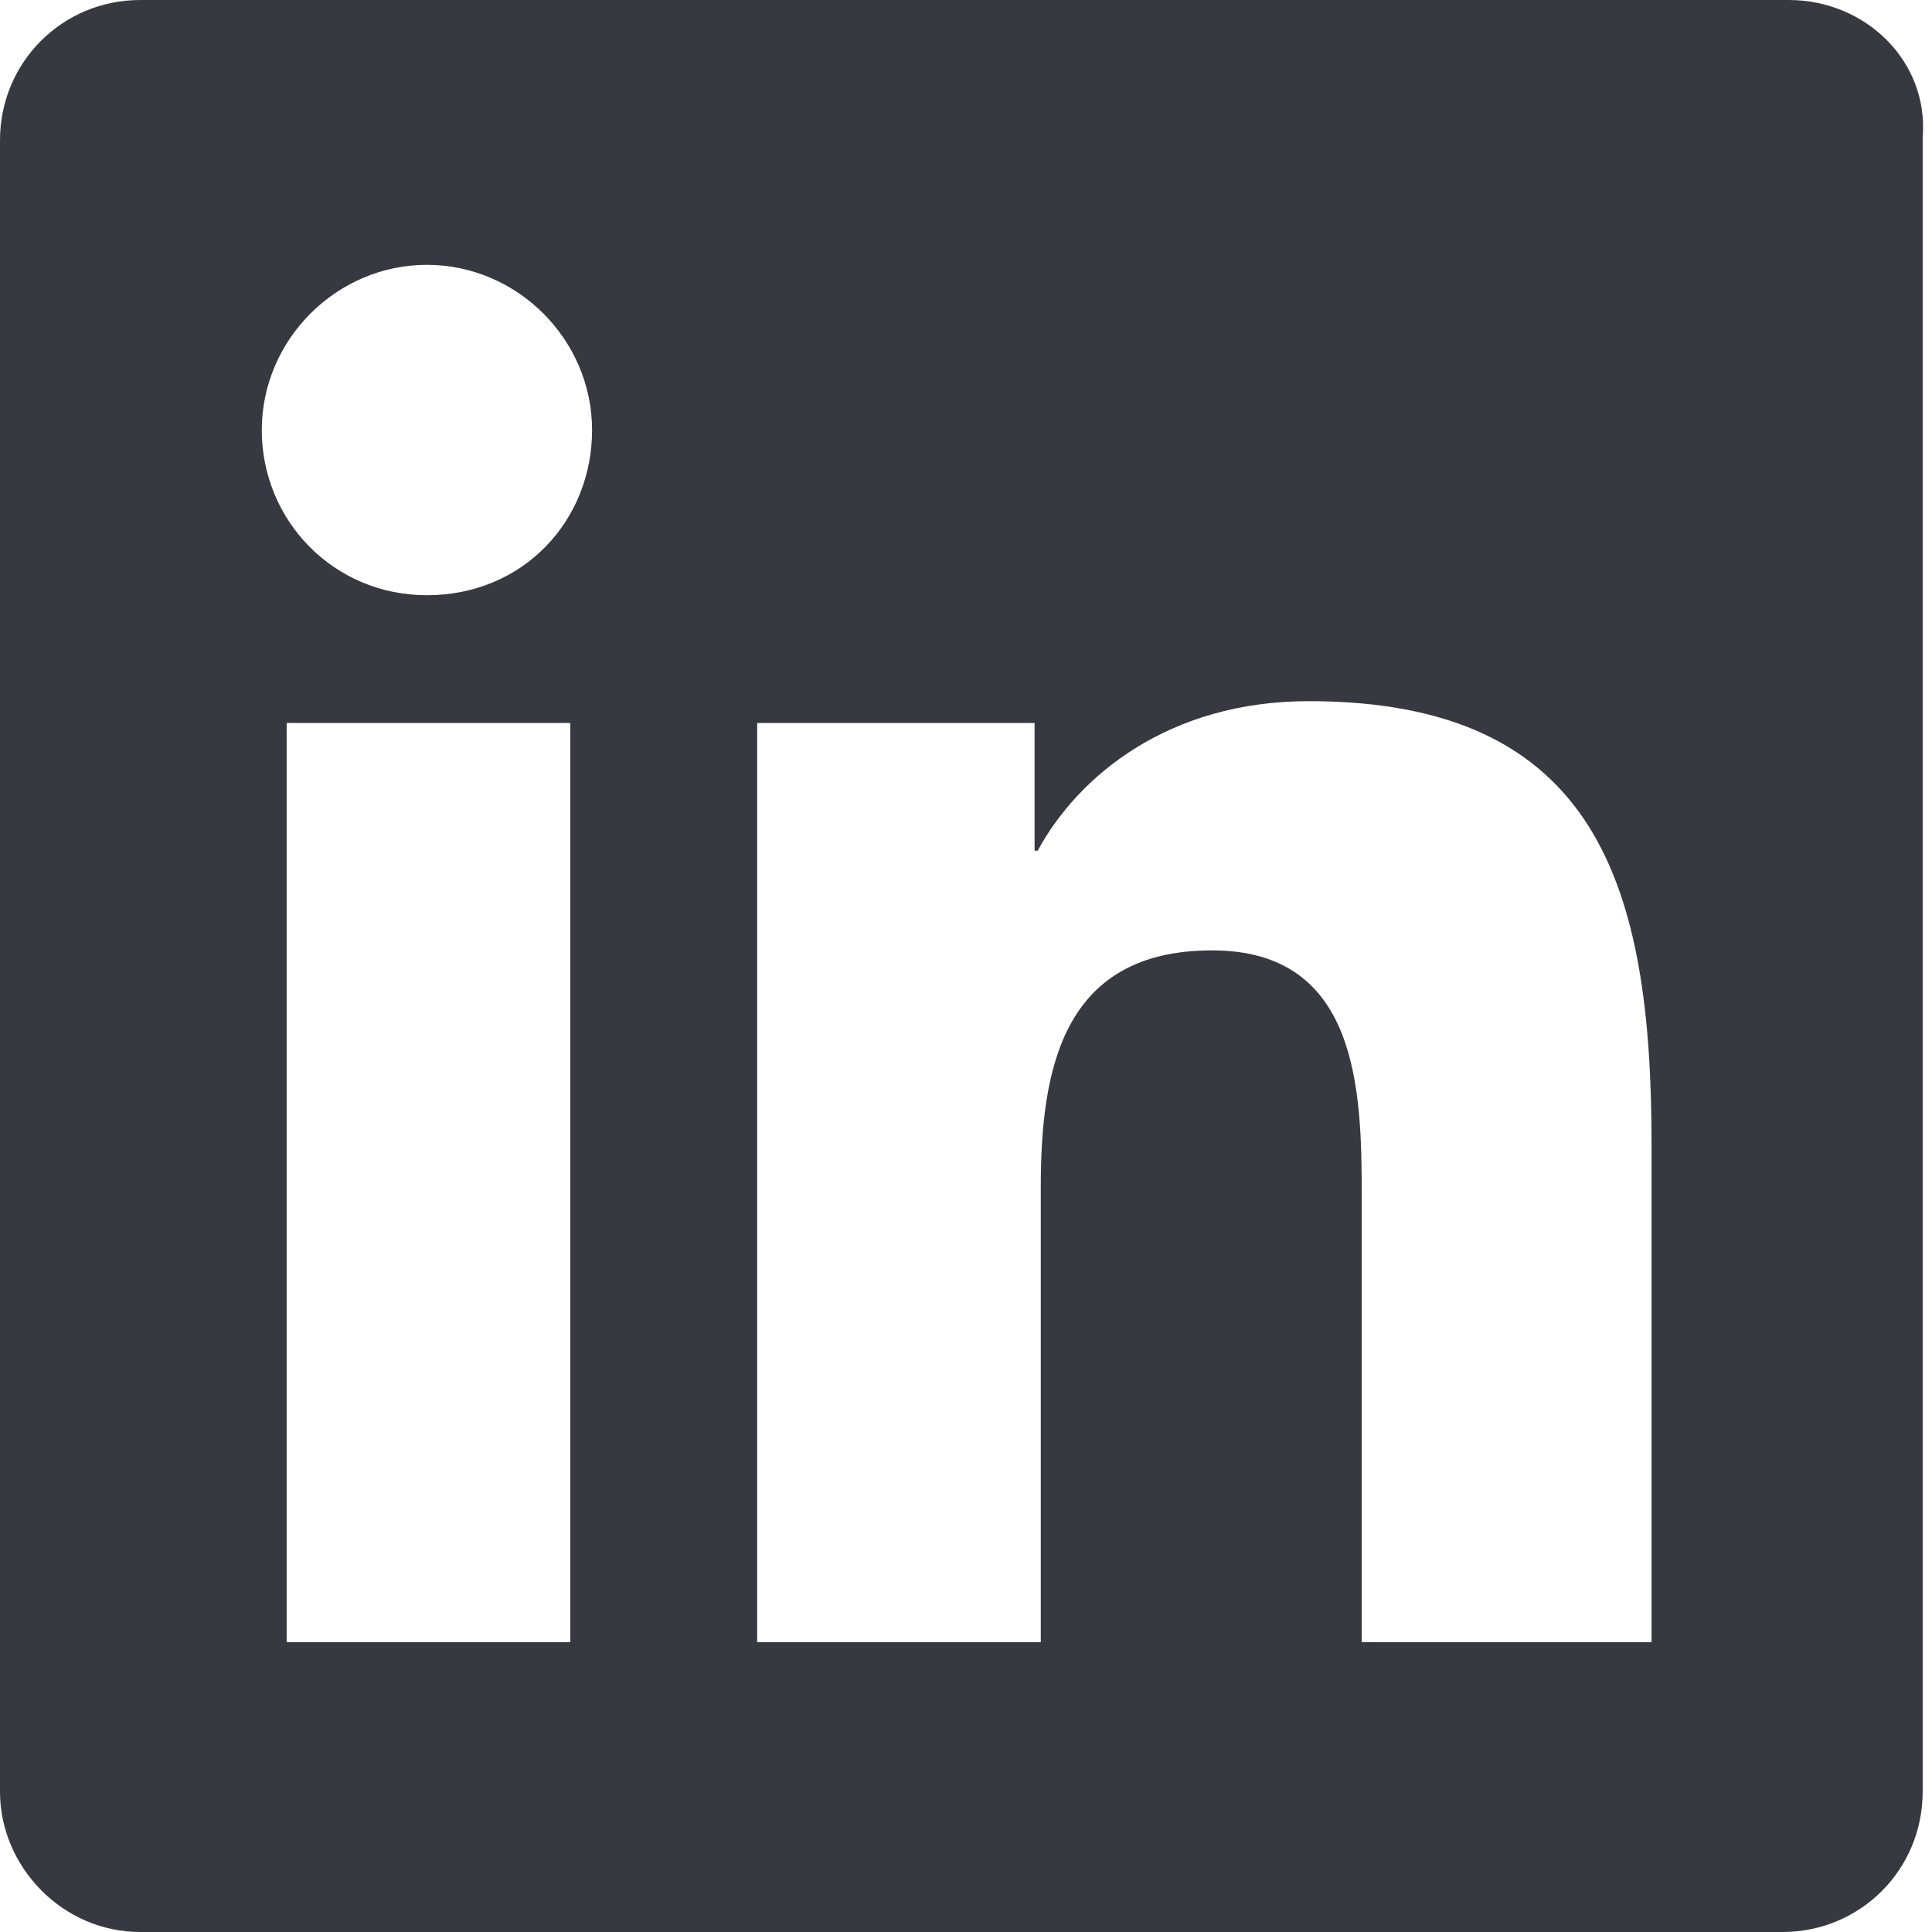
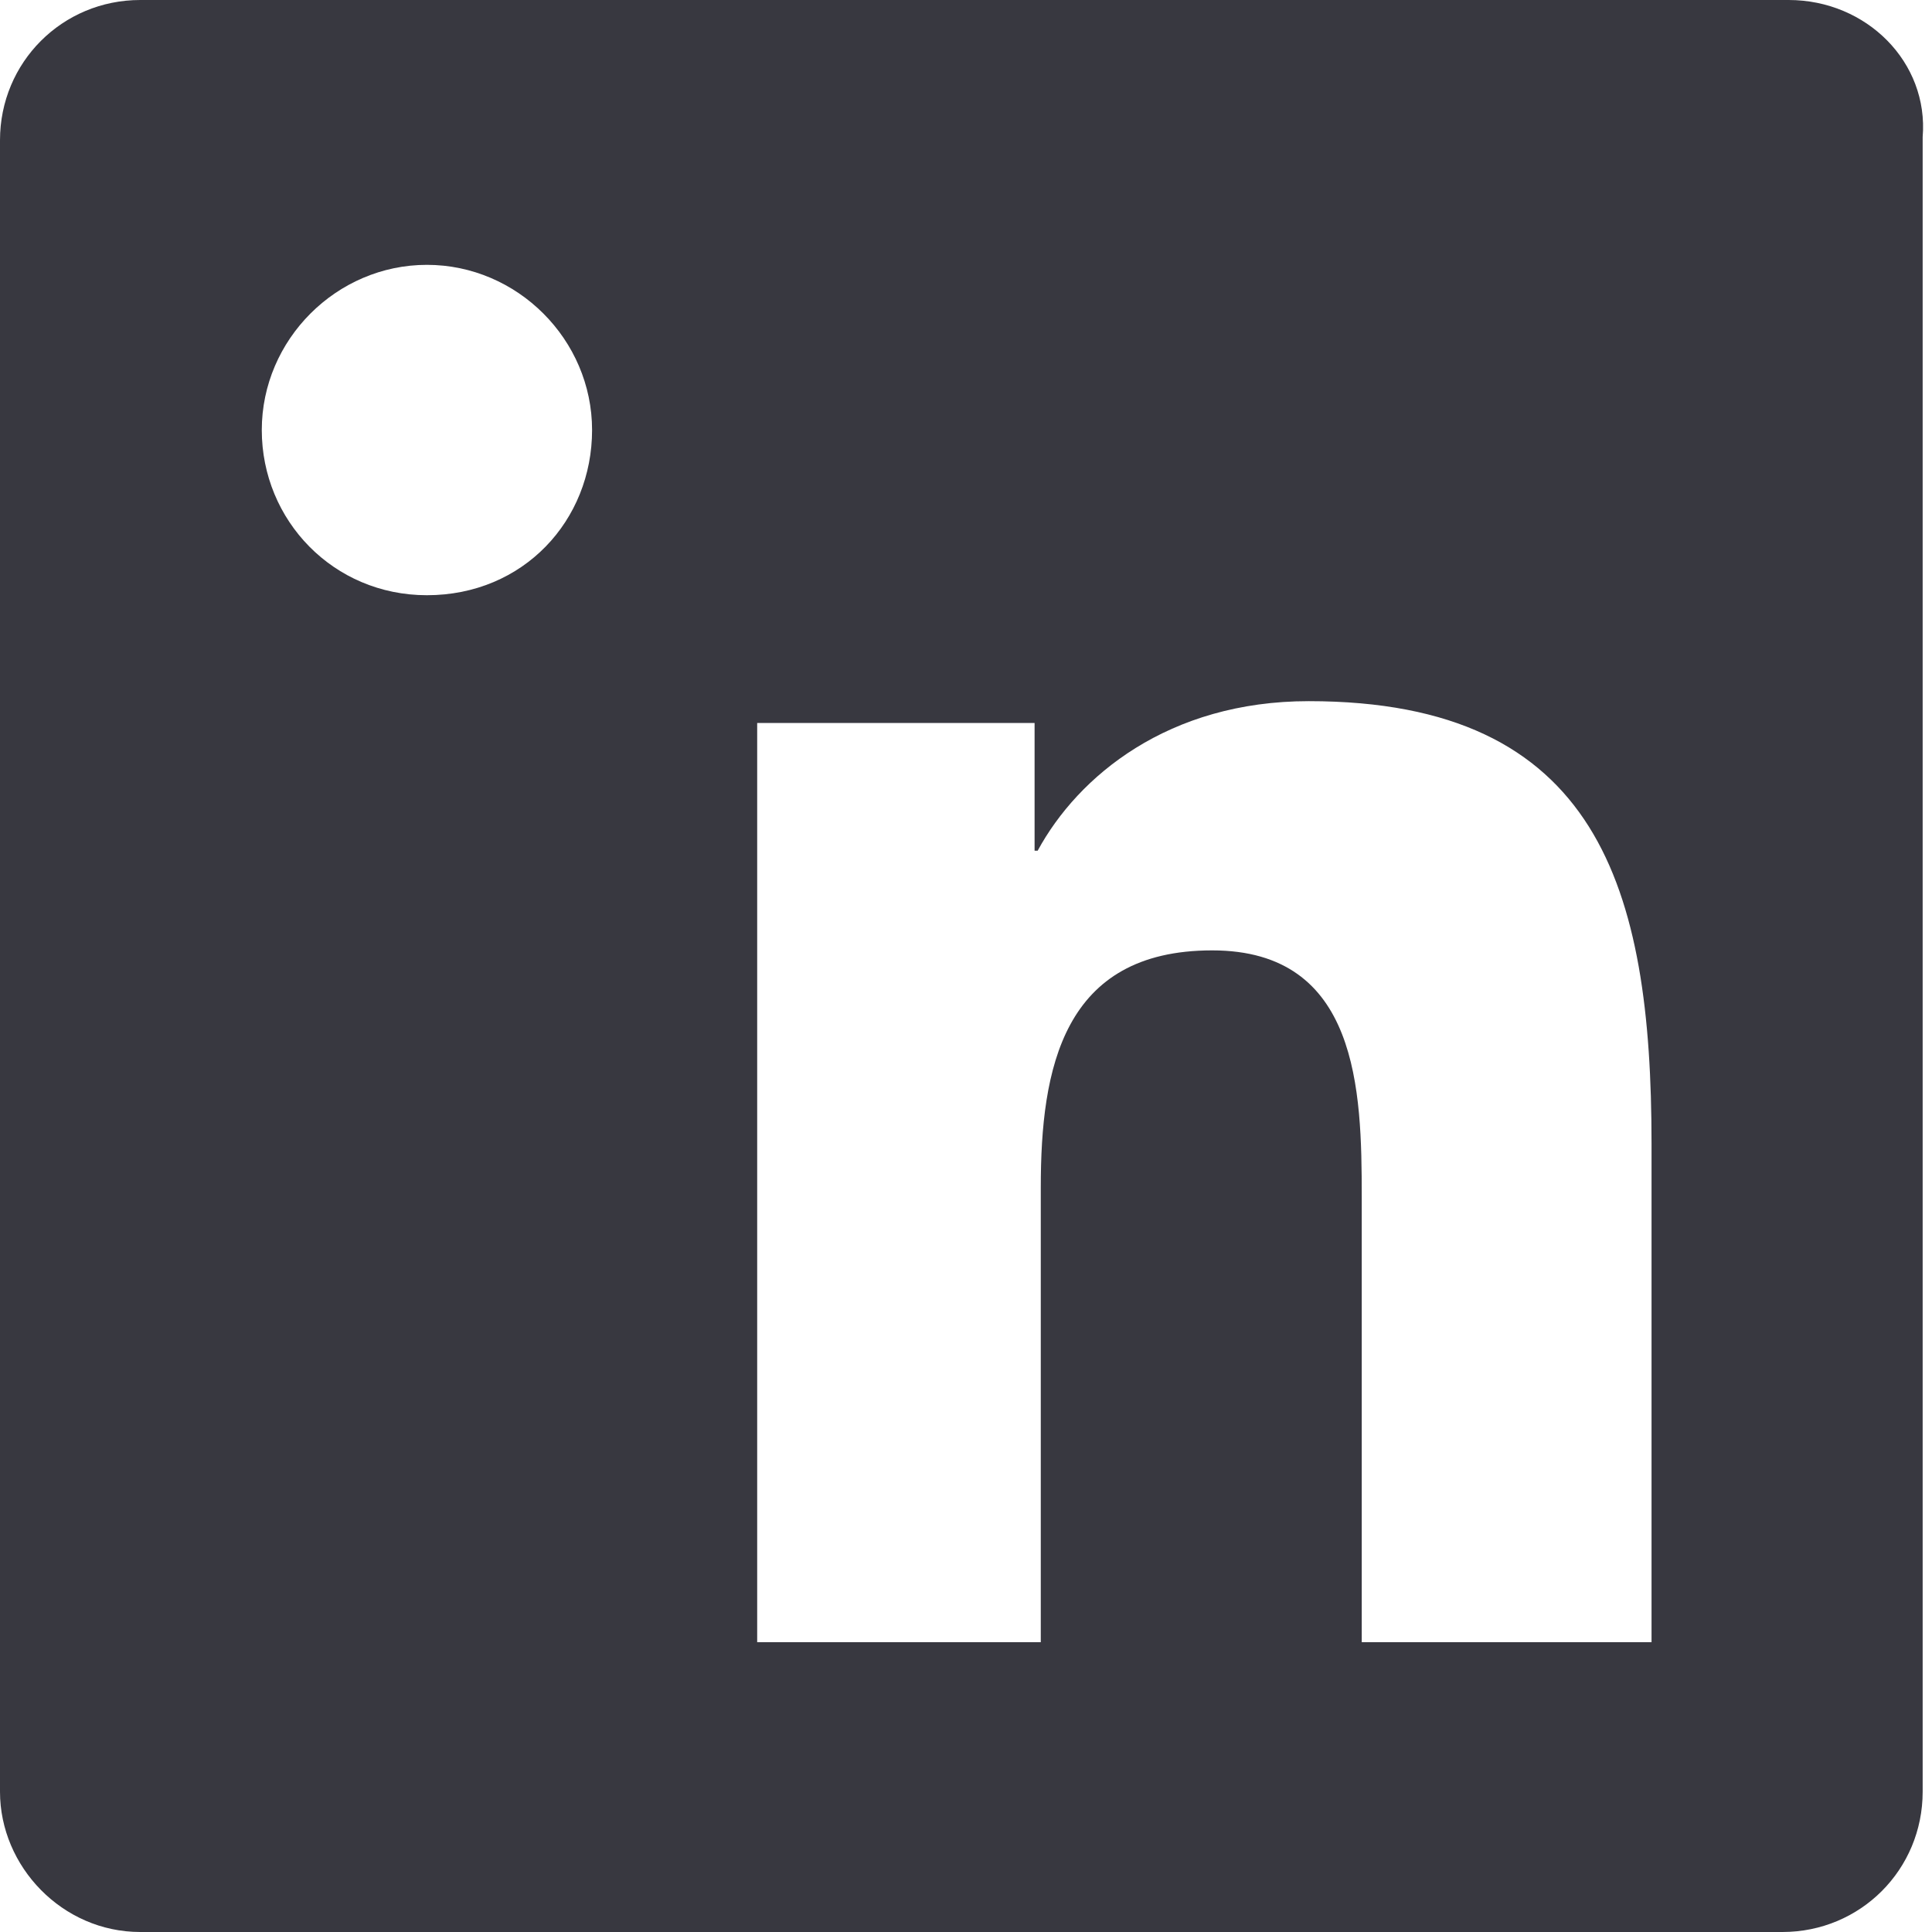
<svg xmlns="http://www.w3.org/2000/svg" width="24" height="24" viewBox="0 0 24 24" fill="none">
-   <path d="M22.219 0H1.742C0.774 0 0 0.774 0 1.742V22.258C0 23.187 0.774 24 1.742 24H22.142C23.11 24 23.884 23.226 23.884 22.258V1.703C23.961 0.774 23.187 0 22.219 0ZM7.084 20.4H3.561V8.981H7.084V20.4ZM5.303 7.394C4.142 7.394 3.252 6.465 3.252 5.342C3.252 4.219 4.181 3.29 5.303 3.29C6.426 3.29 7.355 4.219 7.355 5.342C7.355 6.465 6.503 7.394 5.303 7.394ZM20.439 20.4H16.916V14.864C16.916 13.548 16.878 11.806 15.058 11.806C13.2 11.806 12.929 13.277 12.929 14.748V20.4H9.406V8.981H12.852V10.568H12.89C13.394 9.639 14.516 8.71 16.258 8.71C19.858 8.71 20.516 11.032 20.516 14.206V20.4H20.439Z" fill="#383840" />
+   <path d="M22.219 0H1.742C0.774 0 0 0.774 0 1.742V22.258C0 23.187 0.774 24 1.742 24H22.142C23.11 24 23.884 23.226 23.884 22.258V1.703C23.961 0.774 23.187 0 22.219 0ZM7.084 20.4V8.981H7.084V20.4ZM5.303 7.394C4.142 7.394 3.252 6.465 3.252 5.342C3.252 4.219 4.181 3.29 5.303 3.29C6.426 3.29 7.355 4.219 7.355 5.342C7.355 6.465 6.503 7.394 5.303 7.394ZM20.439 20.4H16.916V14.864C16.916 13.548 16.878 11.806 15.058 11.806C13.2 11.806 12.929 13.277 12.929 14.748V20.4H9.406V8.981H12.852V10.568H12.89C13.394 9.639 14.516 8.71 16.258 8.71C19.858 8.71 20.516 11.032 20.516 14.206V20.4H20.439Z" fill="#383840" />
</svg>